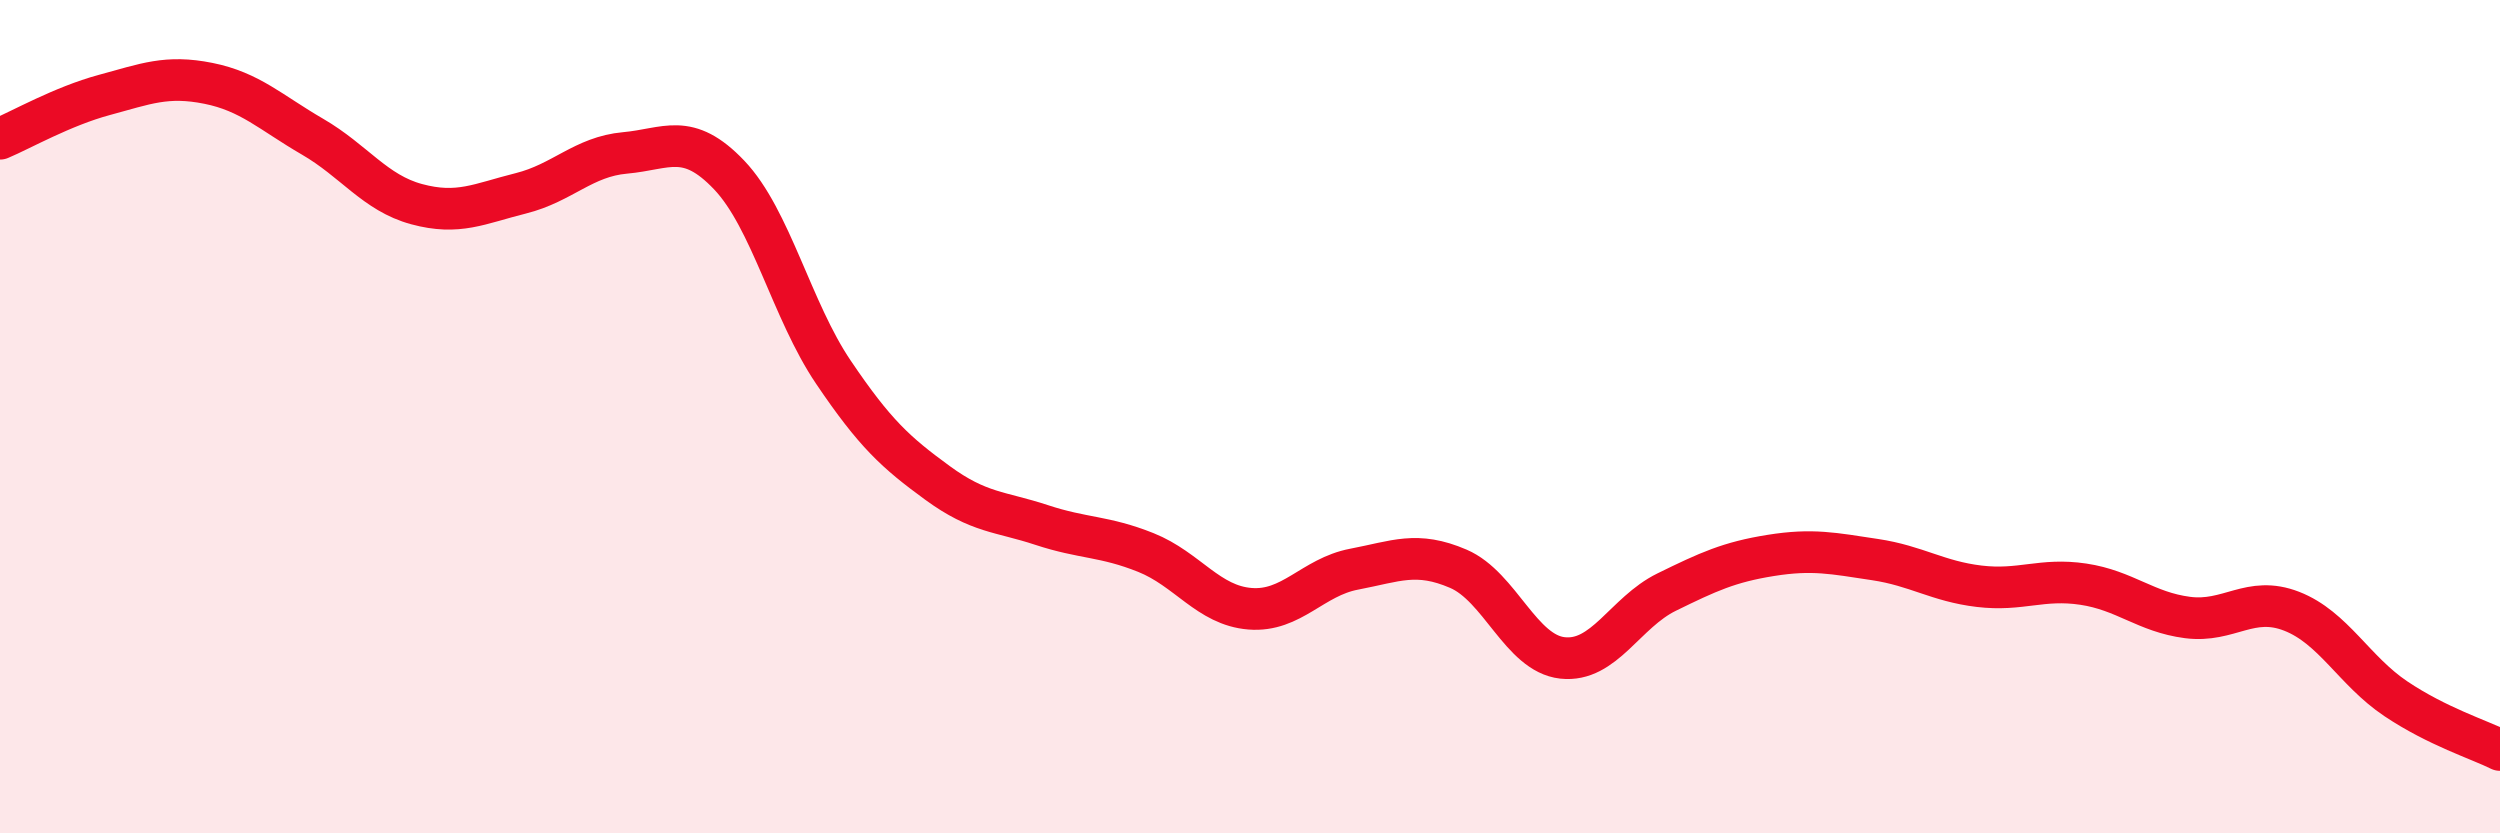
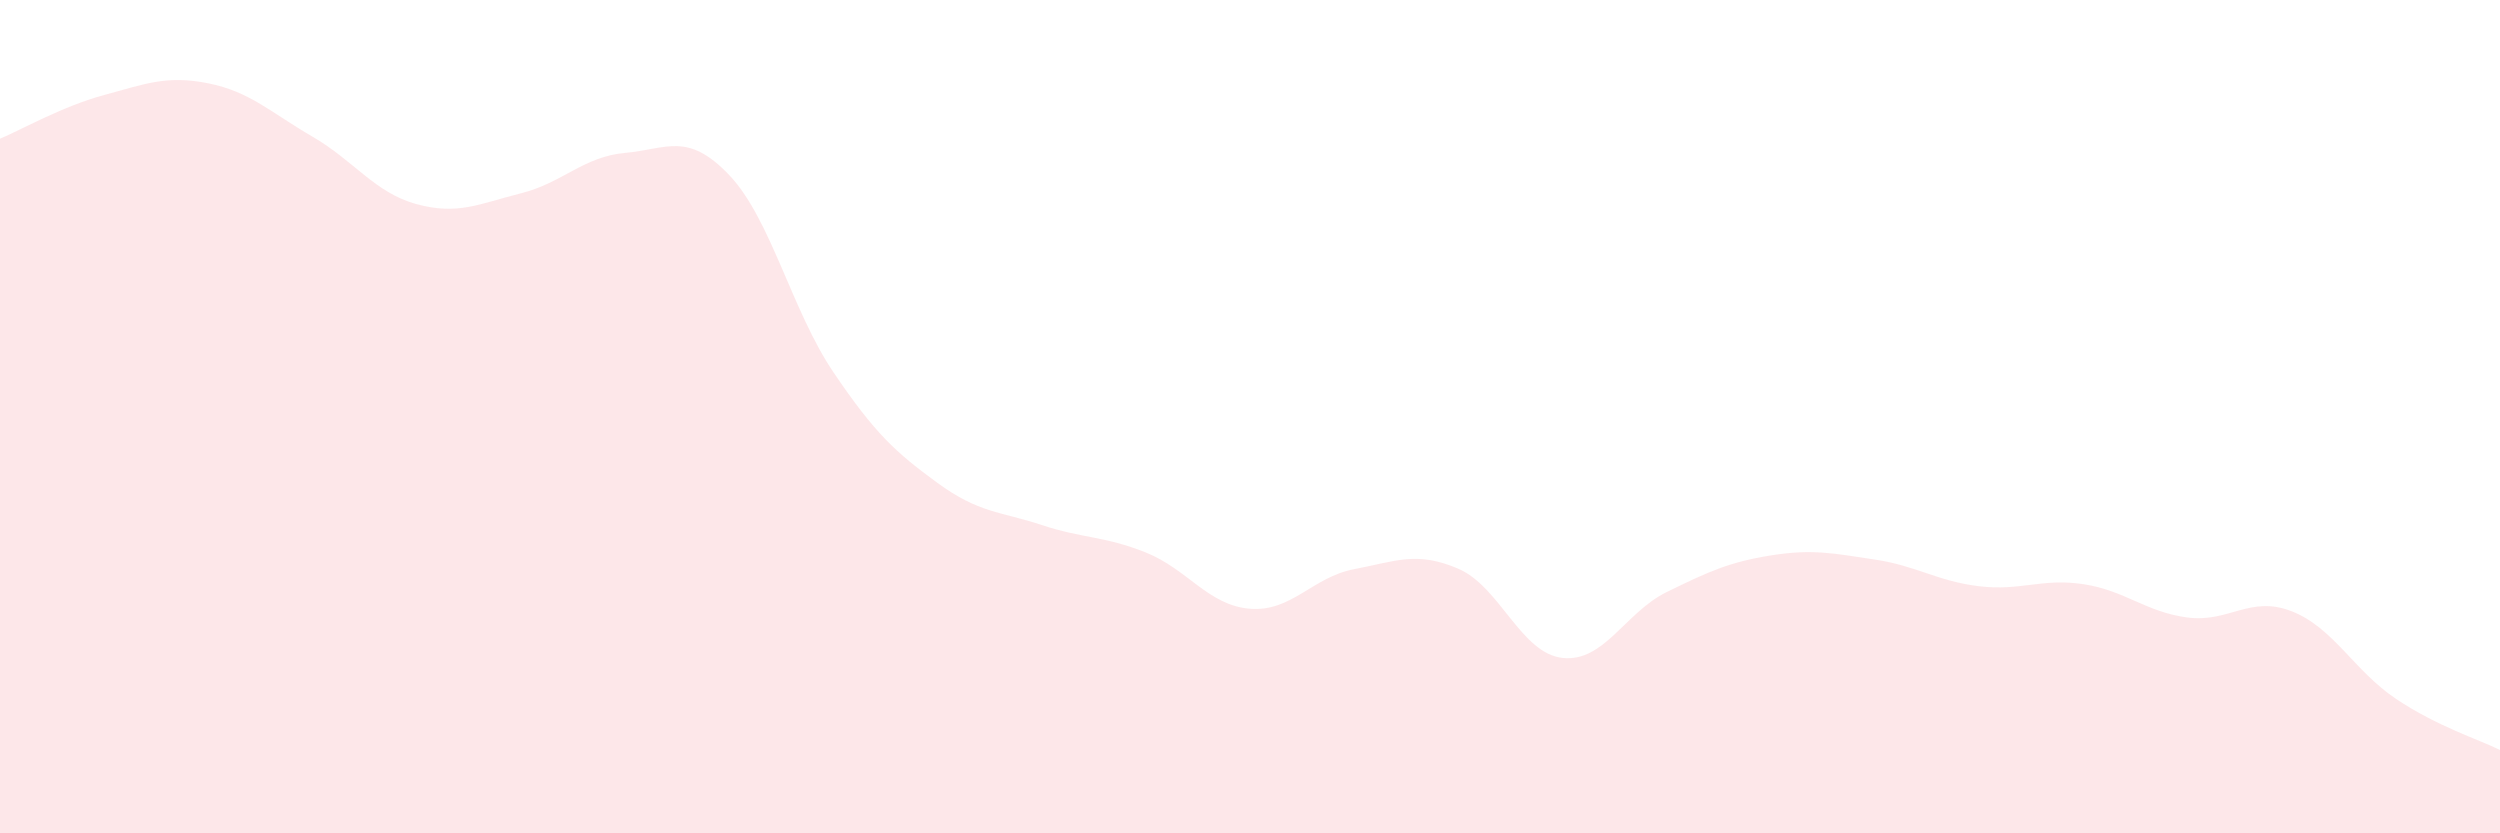
<svg xmlns="http://www.w3.org/2000/svg" width="60" height="20" viewBox="0 0 60 20">
  <path d="M 0,3.33 C 0.5,3.12 1.5,2.55 2.5,2.28 C 3.5,2.01 4,1.8 5,2 C 6,2.2 6.5,2.7 7.5,3.28 C 8.5,3.86 9,4.63 10,4.9 C 11,5.17 11.5,4.89 12.5,4.64 C 13.5,4.39 14,3.76 15,3.67 C 16,3.58 16.5,3.15 17.5,4.2 C 18.5,5.25 19,7.45 20,8.93 C 21,10.41 21.5,10.86 22.5,11.59 C 23.5,12.32 24,12.27 25,12.6 C 26,12.93 26.5,12.86 27.5,13.26 C 28.5,13.66 29,14.53 30,14.61 C 31,14.69 31.5,13.85 32.5,13.66 C 33.5,13.47 34,13.22 35,13.65 C 36,14.08 36.5,15.68 37.5,15.79 C 38.5,15.9 39,14.7 40,14.21 C 41,13.72 41.5,13.49 42.5,13.33 C 43.5,13.17 44,13.28 45,13.43 C 46,13.58 46.5,13.95 47.5,14.07 C 48.5,14.19 49,13.87 50,14.02 C 51,14.17 51.5,14.69 52.5,14.82 C 53.5,14.95 54,14.28 55,14.67 C 56,15.06 56.5,16.1 57.5,16.77 C 58.5,17.44 59.5,17.75 60,18L60 20L0 20Z" fill="#EB0A25" opacity="0.1" stroke-linecap="round" stroke-linejoin="round" />
-   <path d="M 0,3.33 C 0.5,3.12 1.5,2.55 2.5,2.28 C 3.5,2.01 4,1.8 5,2 C 6,2.2 6.5,2.7 7.5,3.28 C 8.5,3.86 9,4.63 10,4.9 C 11,5.17 11.5,4.89 12.5,4.64 C 13.5,4.39 14,3.76 15,3.67 C 16,3.58 16.5,3.15 17.5,4.2 C 18.5,5.25 19,7.45 20,8.93 C 21,10.41 21.5,10.86 22.5,11.59 C 23.5,12.32 24,12.27 25,12.6 C 26,12.93 26.5,12.86 27.5,13.26 C 28.5,13.66 29,14.53 30,14.61 C 31,14.69 31.5,13.85 32.5,13.66 C 33.5,13.47 34,13.22 35,13.65 C 36,14.08 36.5,15.68 37.5,15.79 C 38.5,15.9 39,14.7 40,14.21 C 41,13.72 41.5,13.49 42.5,13.33 C 43.5,13.17 44,13.28 45,13.43 C 46,13.58 46.5,13.95 47.5,14.07 C 48.5,14.19 49,13.87 50,14.02 C 51,14.17 51.5,14.69 52.5,14.82 C 53.5,14.95 54,14.28 55,14.67 C 56,15.06 56.5,16.1 57.5,16.77 C 58.5,17.44 59.5,17.75 60,18" stroke="#EB0A25" stroke-width="1" fill="none" stroke-linecap="round" stroke-linejoin="round" />
</svg>